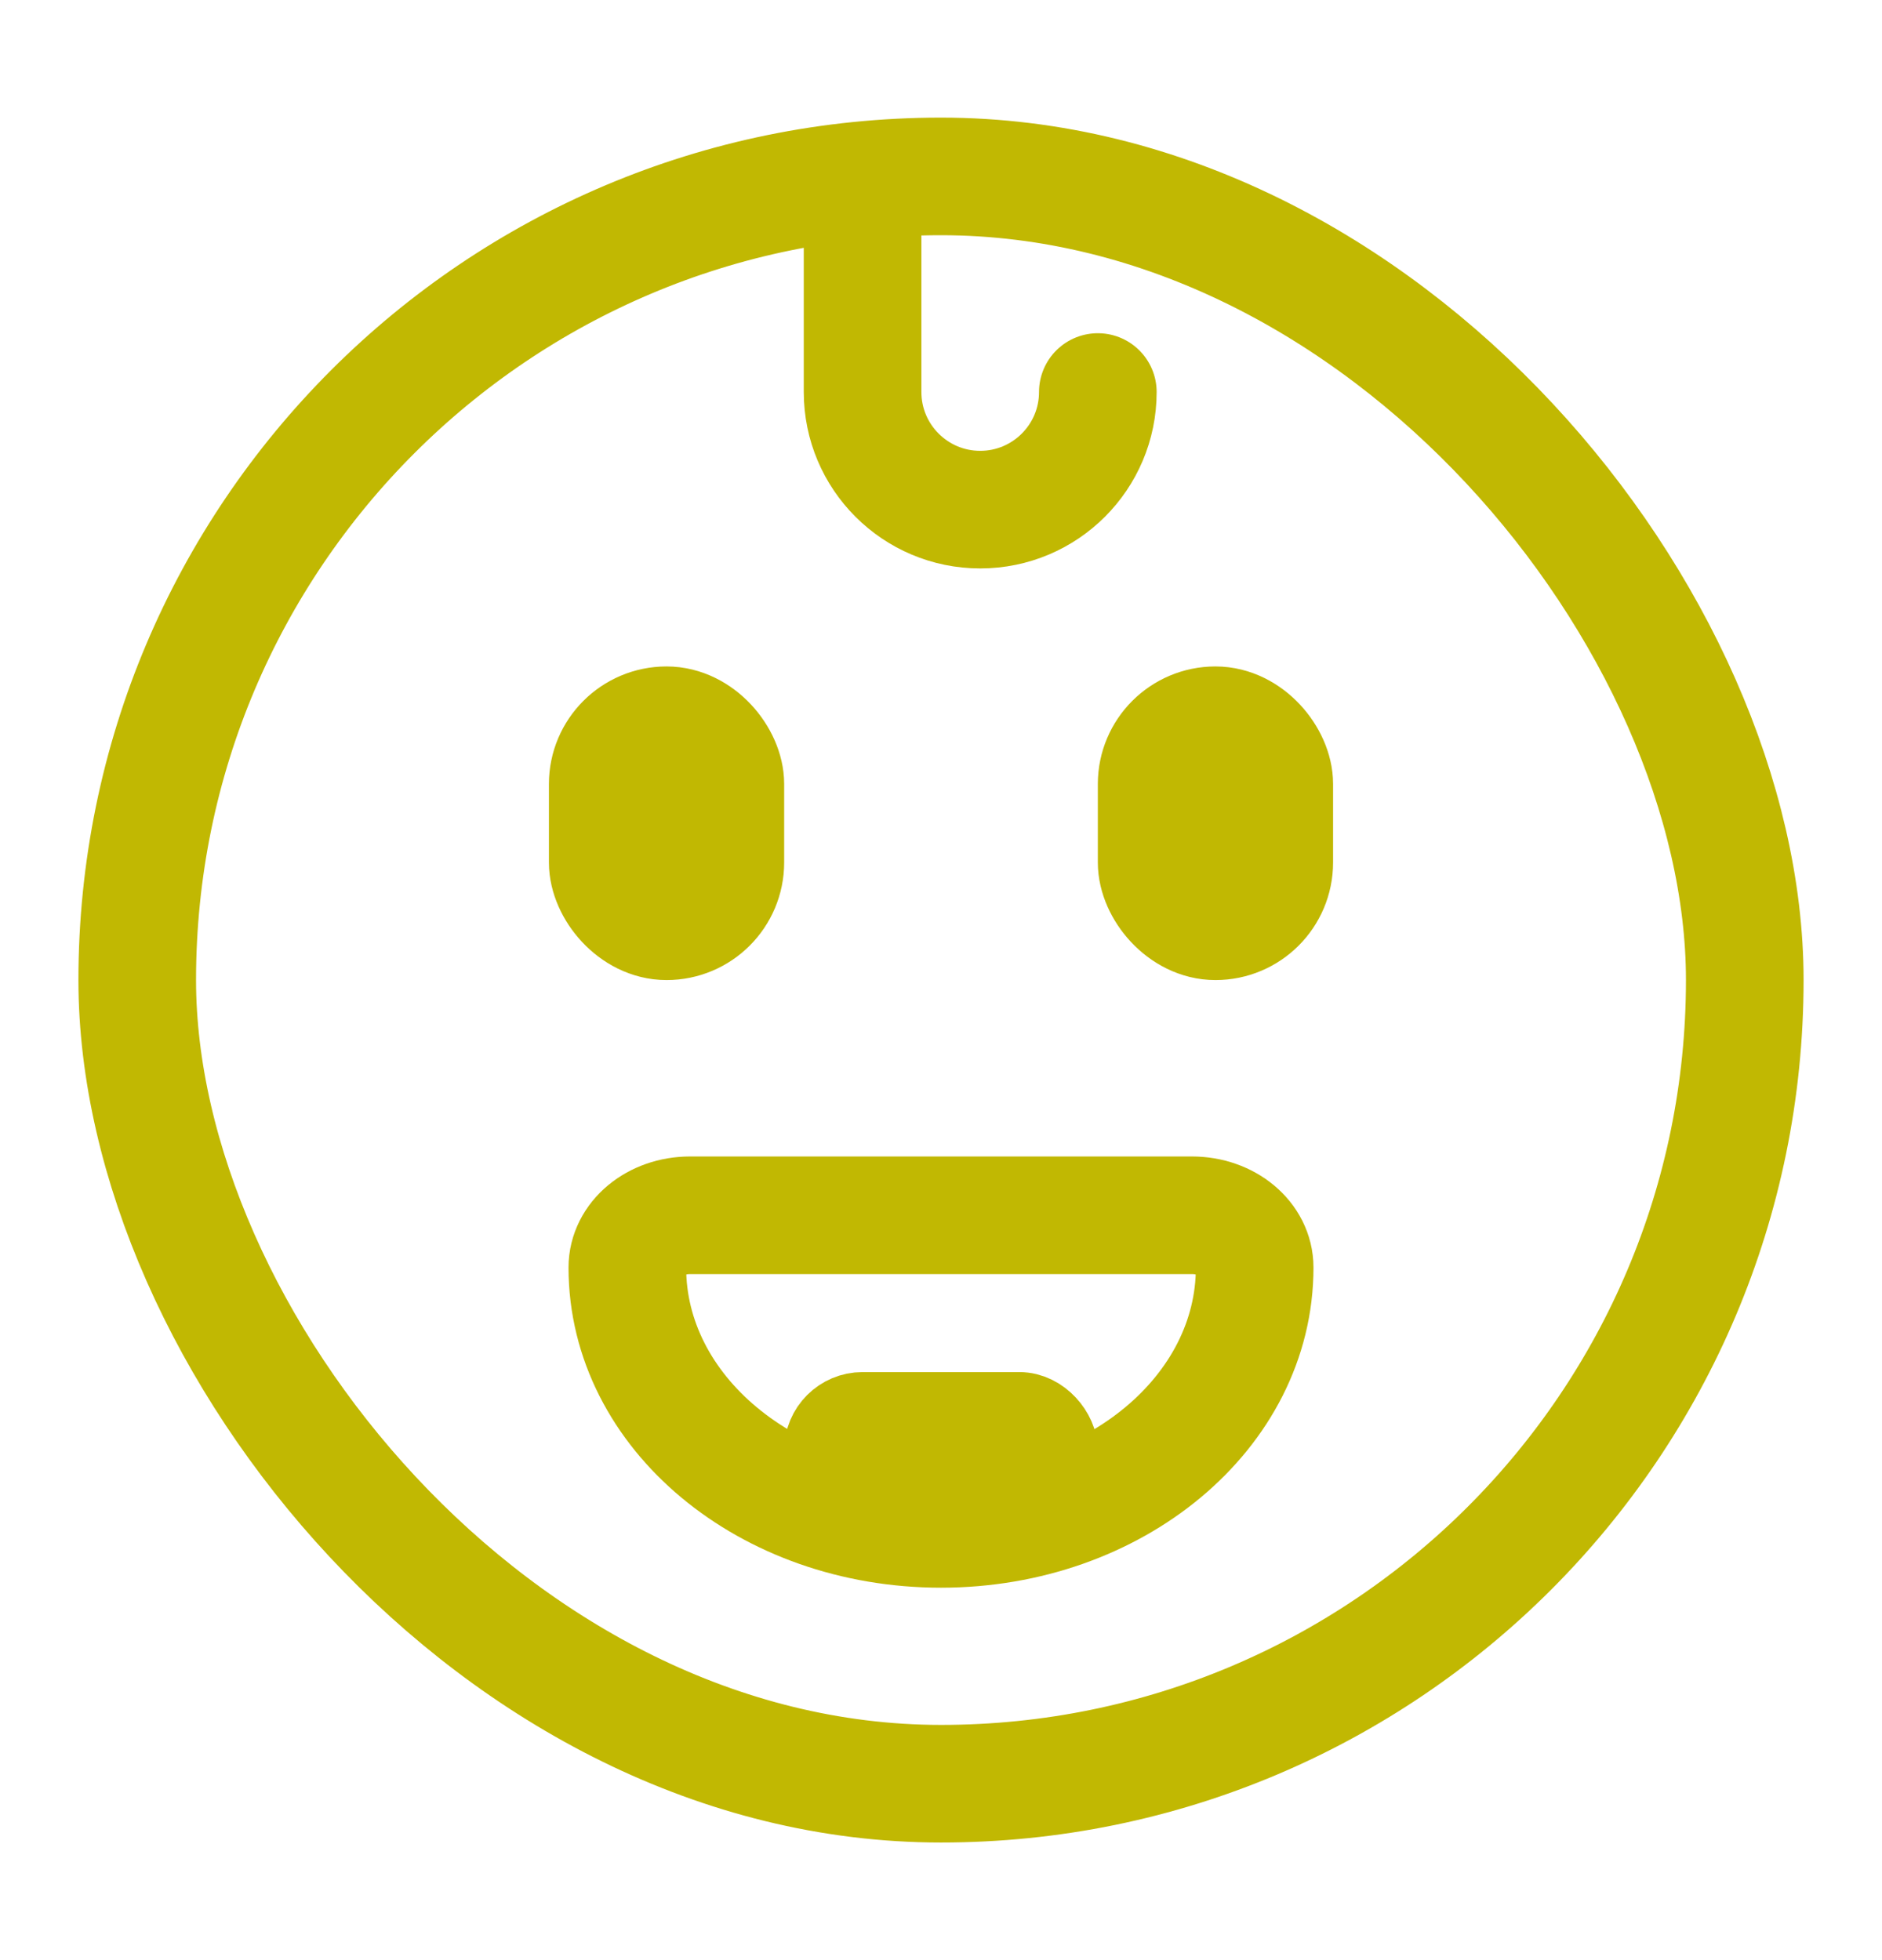
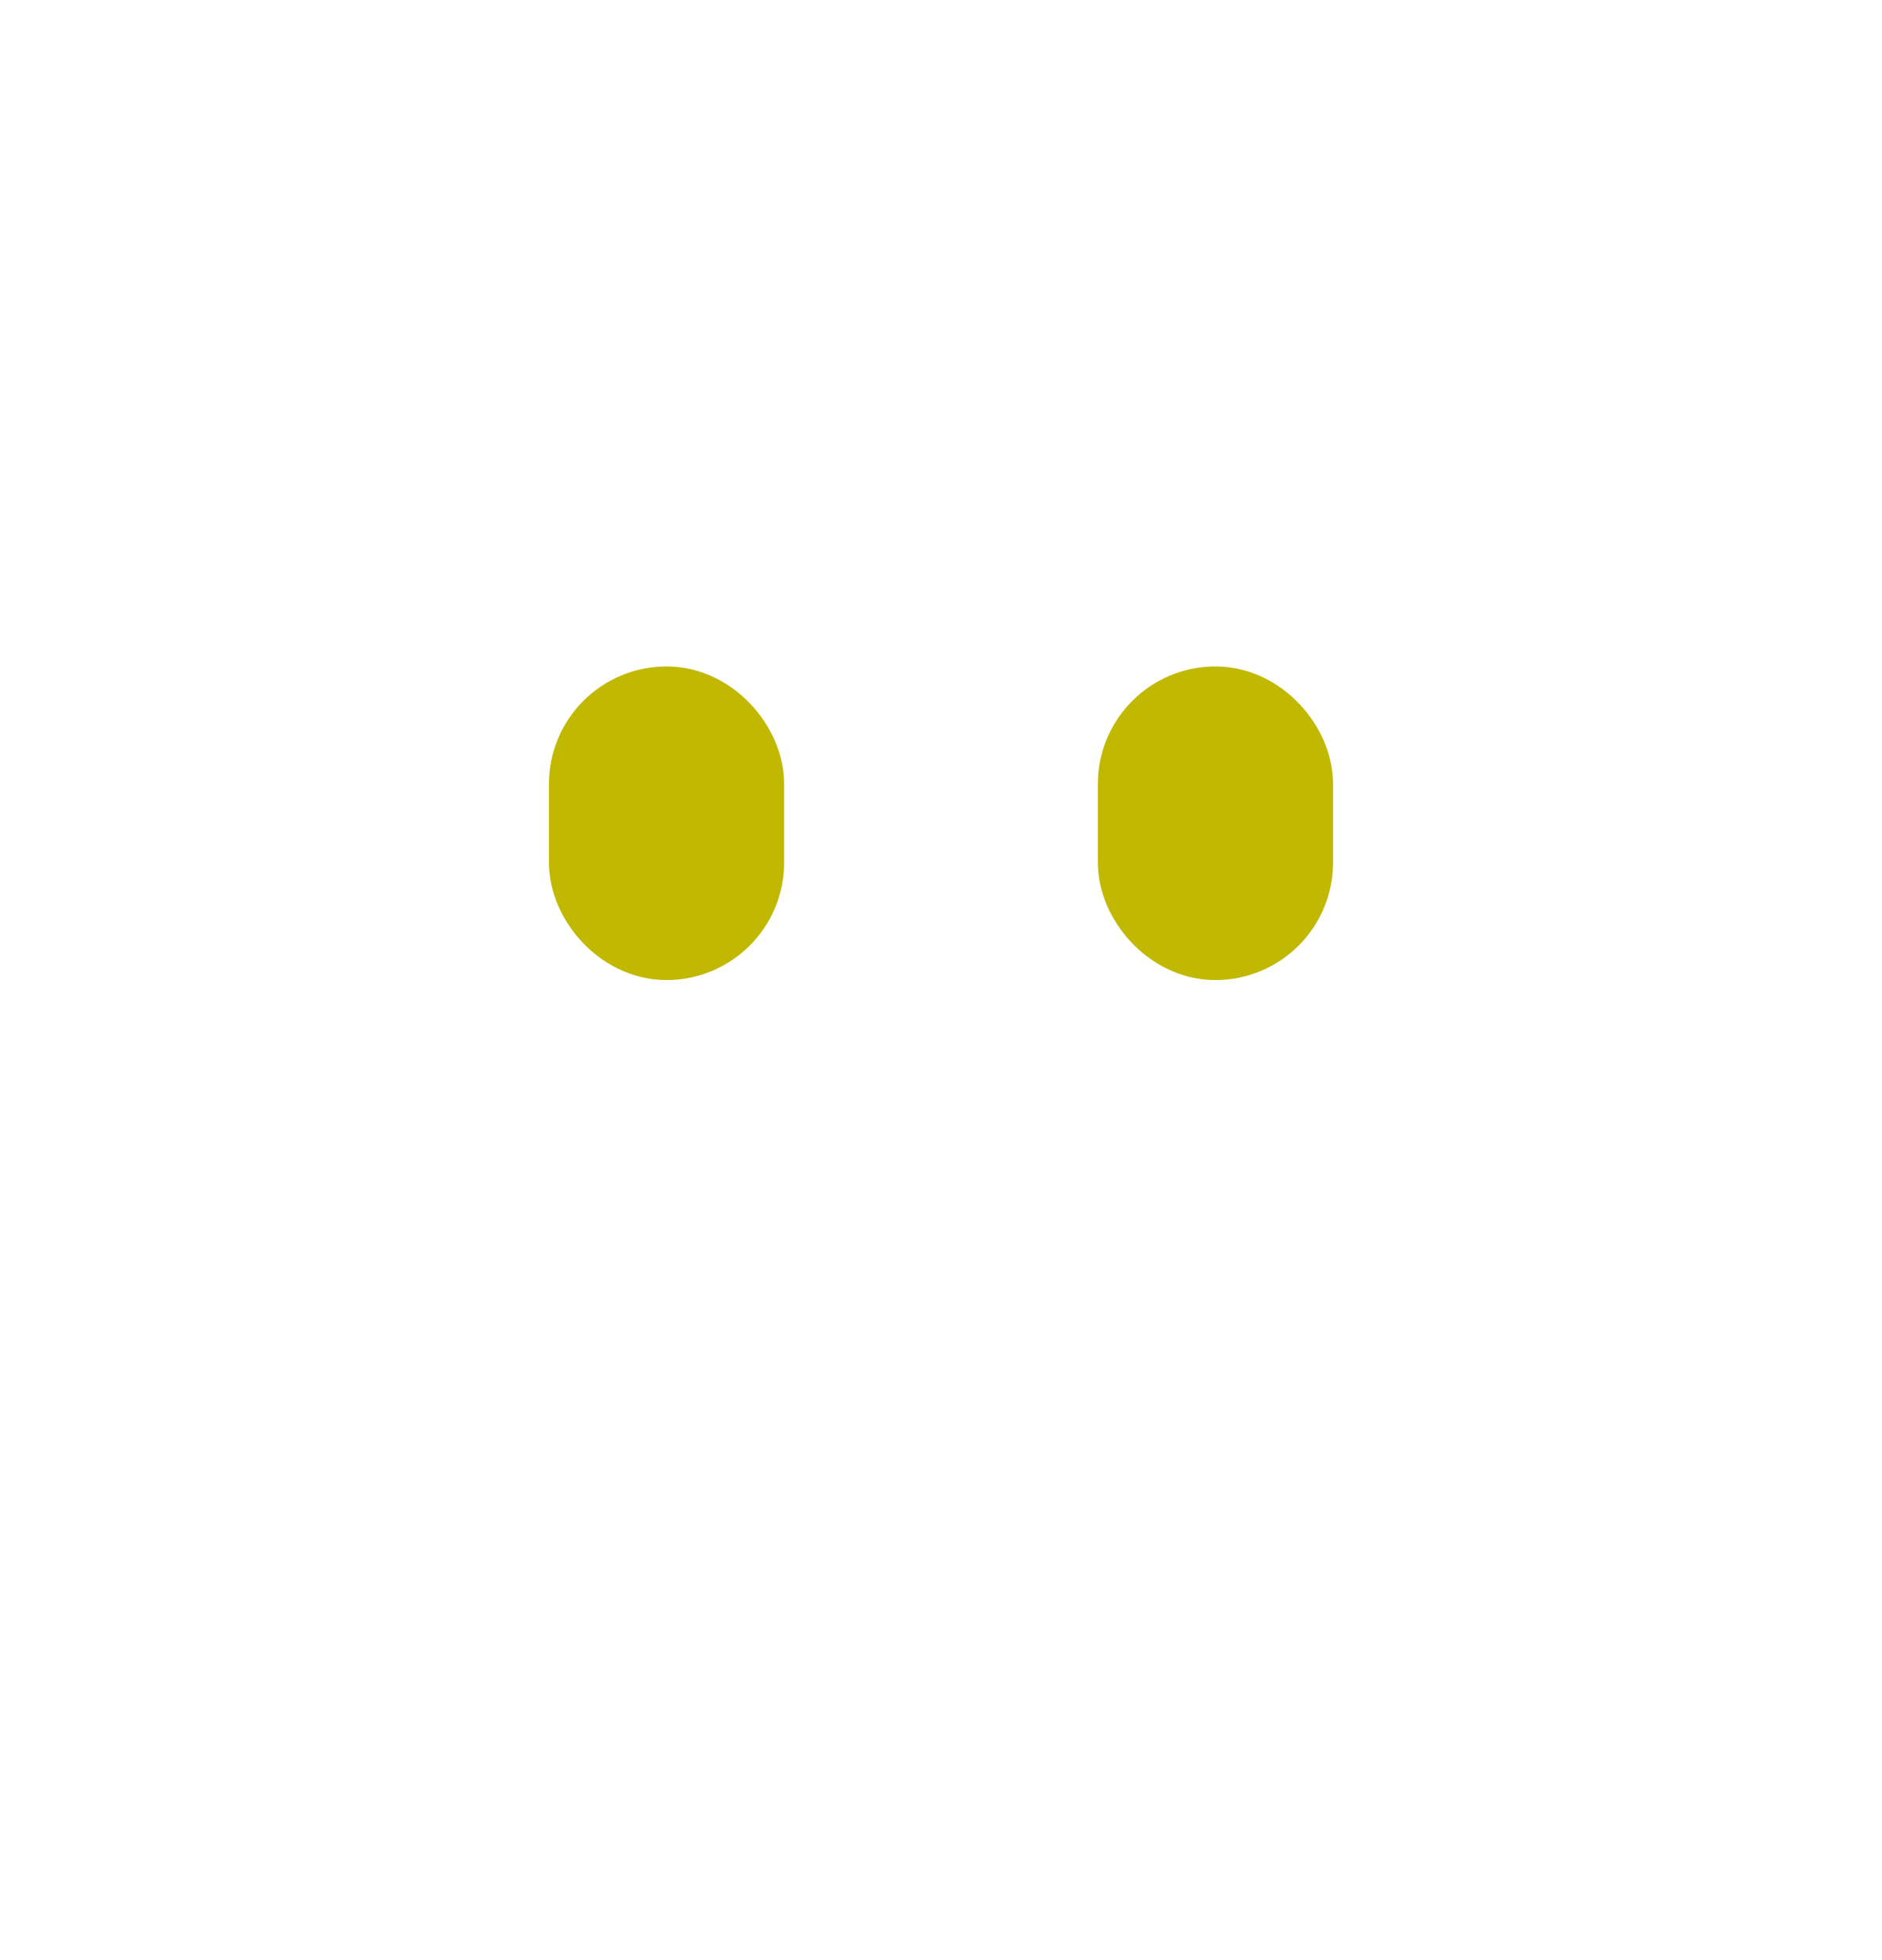
<svg xmlns="http://www.w3.org/2000/svg" width="24" height="25" viewBox="0 0 24 25" fill="none">
-   <rect x="1.75" y="2.25" width="20.5" height="20.5" rx="10.25" stroke="#C1B802" stroke-width="1.5" />
-   <path d="M11 2.5L11 5C11 5.828 11.672 6.5 12.5 6.5V6.5C13.328 6.5 14 5.828 14 5V5" stroke="#C1B802" stroke-width="1.5" stroke-linecap="round" />
-   <path d="M8.8 15.5H15.2C15.644 15.5 16 15.796 16 16.167C16 18.011 14.213 19.5 12 19.5C9.787 19.5 8 18.011 8 16.167C8 15.796 8.356 15.5 8.8 15.5Z" stroke="#C1B802" stroke-width="1.5" stroke-miterlimit="10" stroke-linecap="round" stroke-linejoin="round" />
-   <rect x="10.5" y="18" width="3" height="1" rx="0.5" fill="#00003B" stroke="#C1B802" />
  <rect x="14.75" y="9.25" width="1.5" height="2.5" rx="0.75" fill="#00003B" stroke="#C1B802" stroke-width="1.5" />
  <rect x="7.75" y="9.25" width="1.5" height="2.5" rx="0.75" fill="#00003B" stroke="#C1B802" stroke-width="1.5" />
</svg>